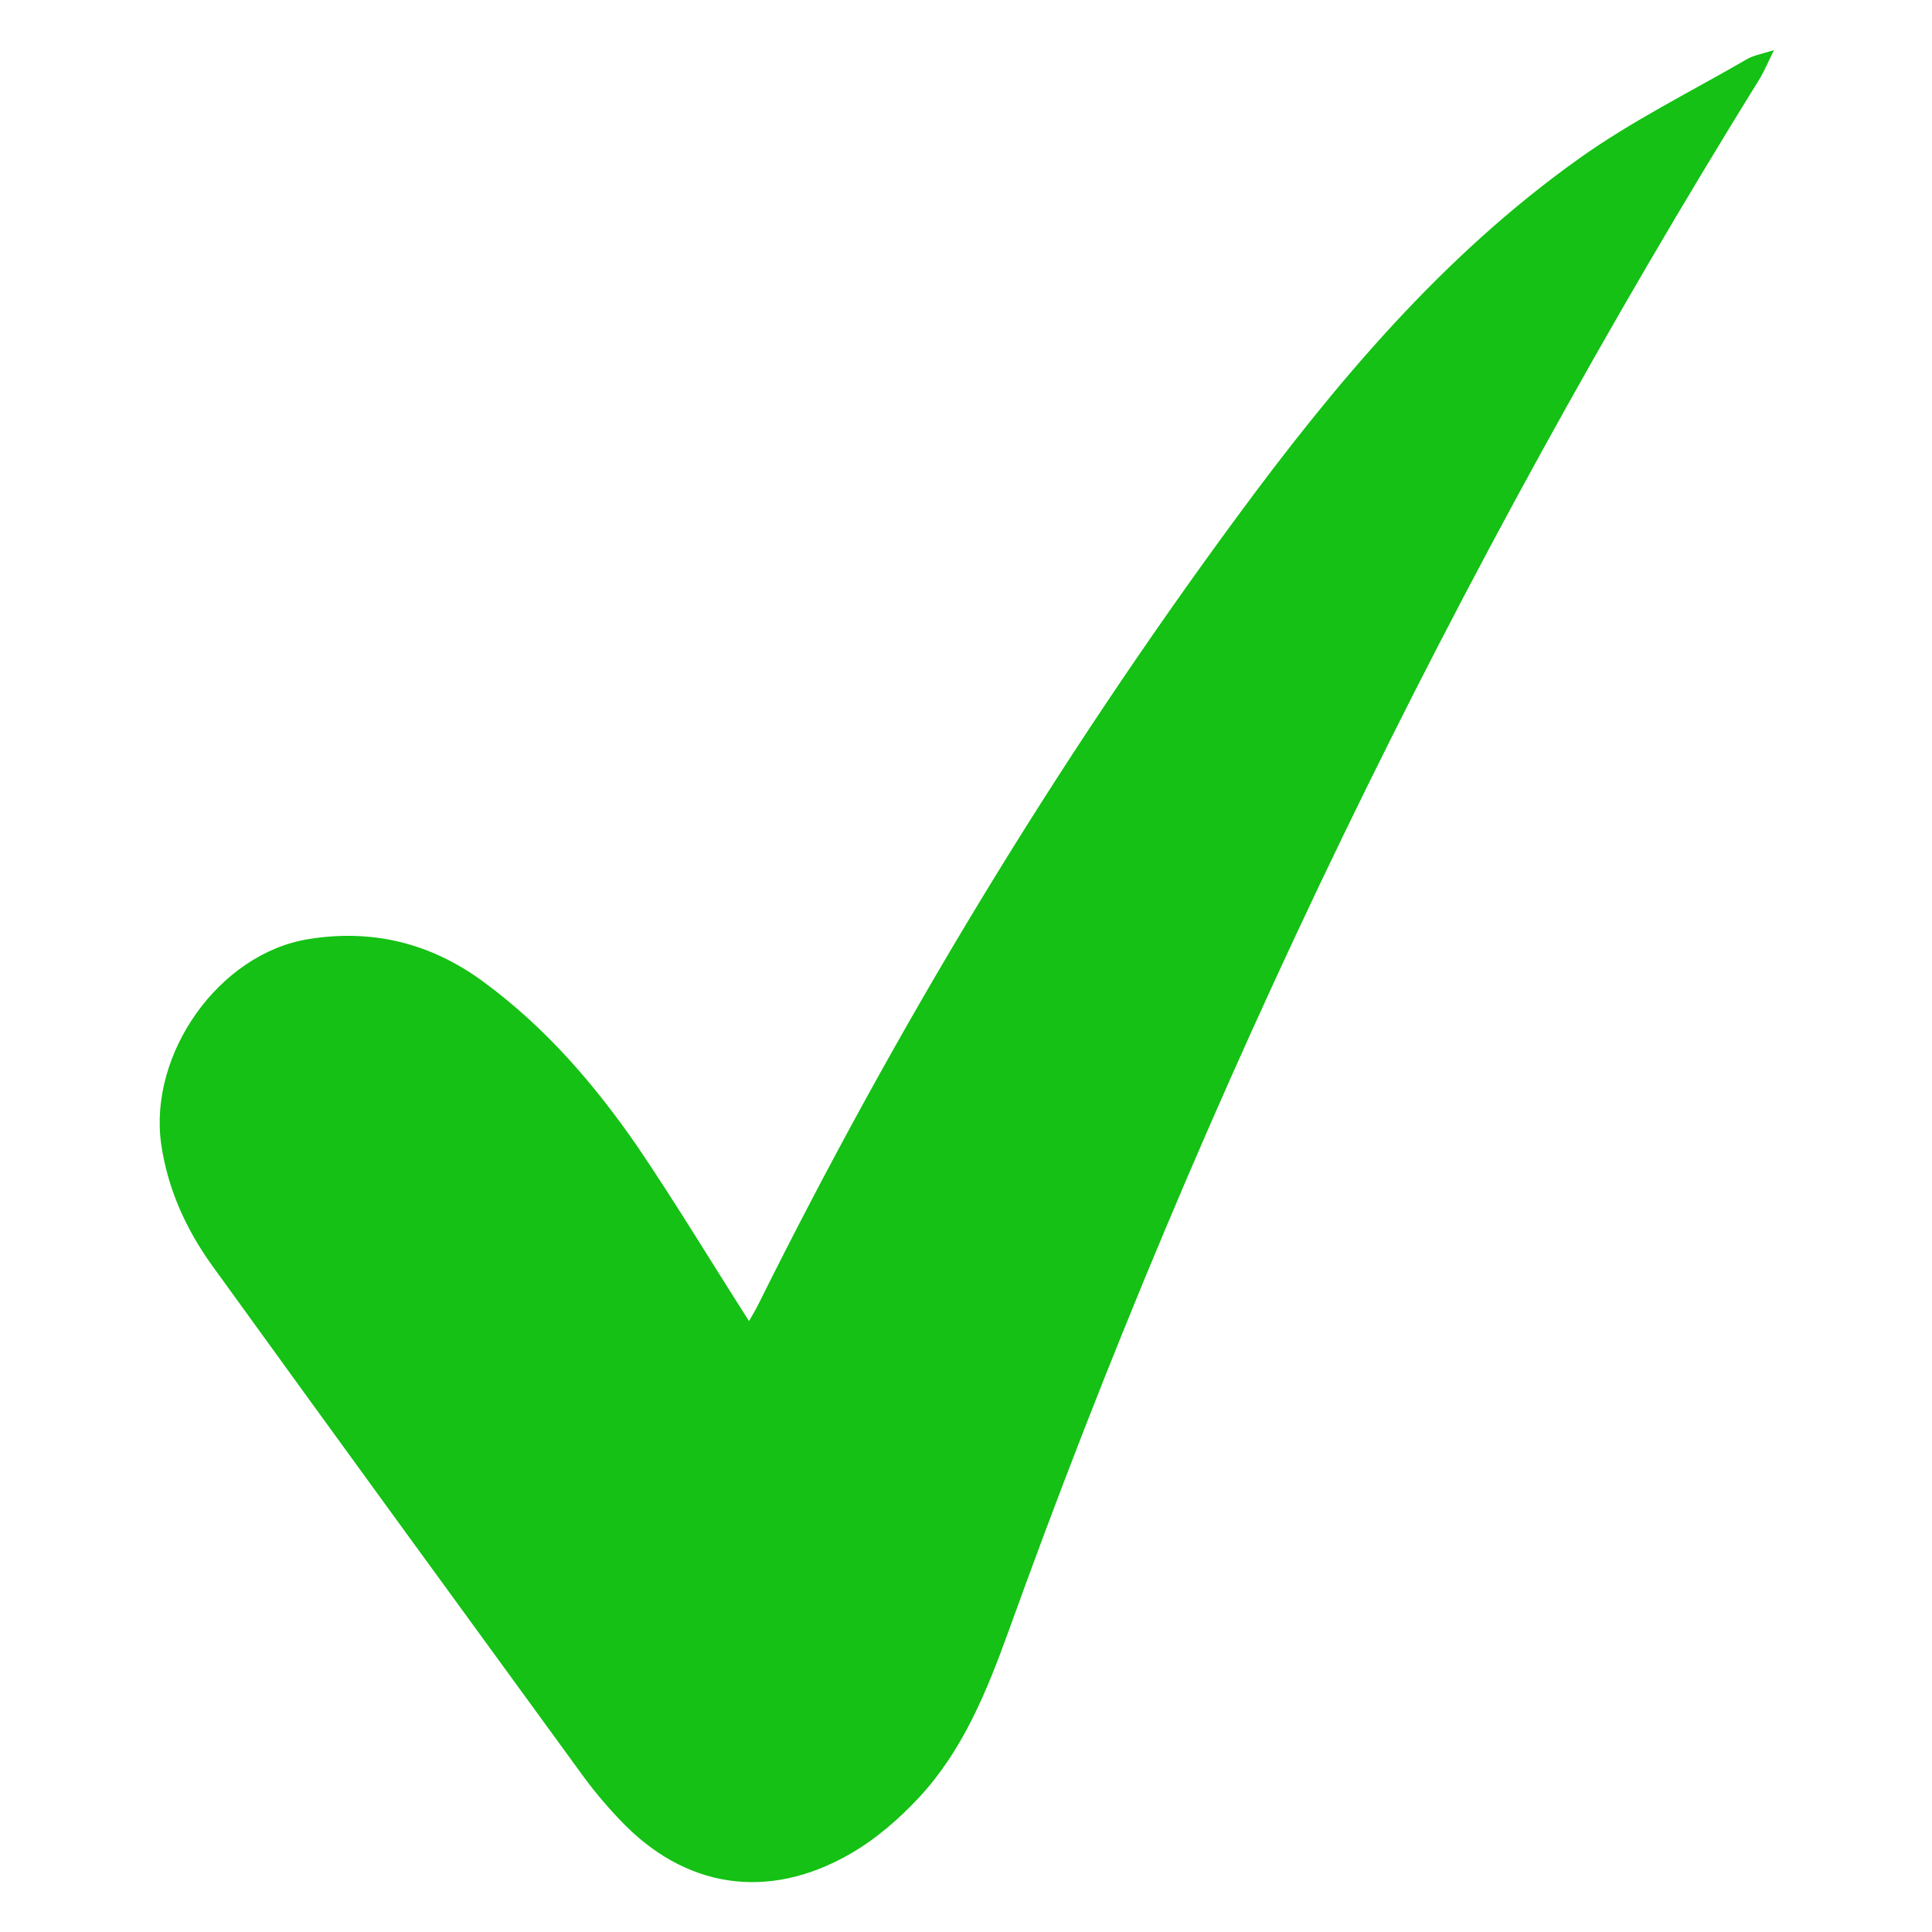
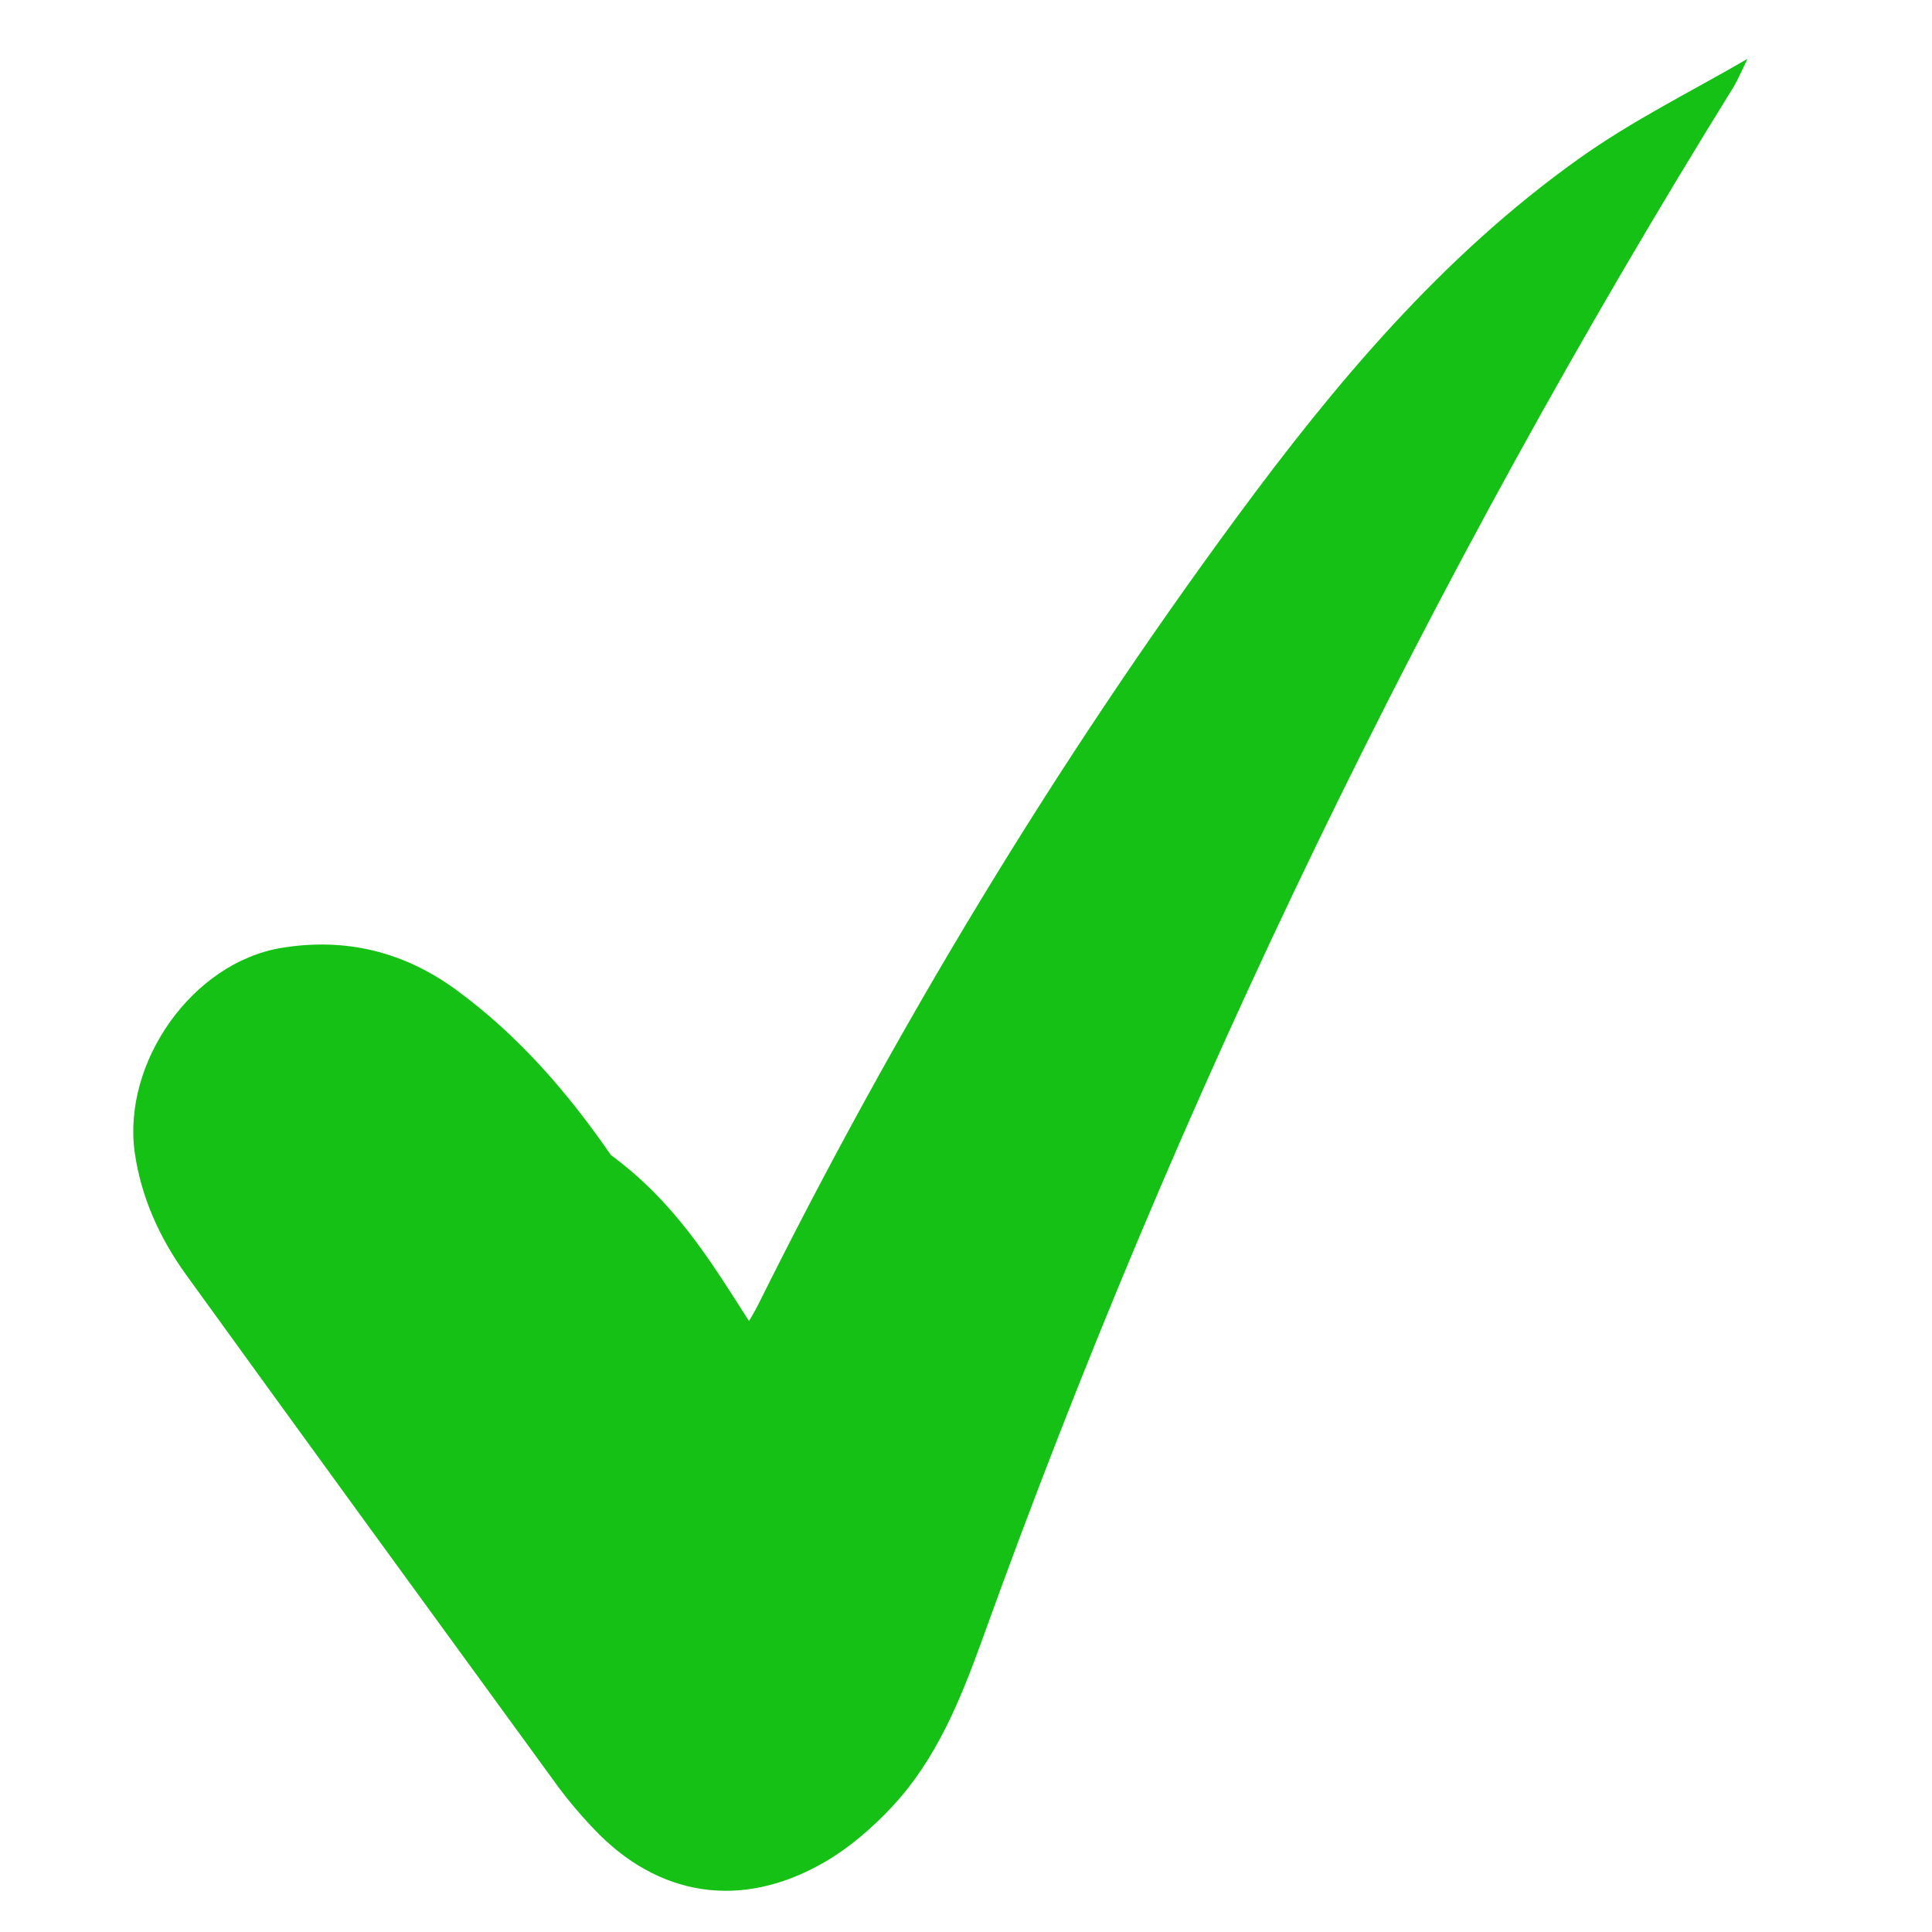
<svg xmlns="http://www.w3.org/2000/svg" version="1.1" x="0px" y="0px" viewBox="0 0 512 512" style="enable-background:new 0 0 512 512;" xml:space="preserve">
  <style type="text/css">
	.st0{fill:#14C114;}
</style>
-   <path class="st0" d="M198.5,350.1c0.8-1.4,1.7-2.9,2.5-4.5c36.3-73,78.3-142.7,126.8-208.6c26-35.3,54.3-69.1,90.7-95  c14-10,29.6-17.7,44.6-26.4c1.6-0.9,3.7-1.3,7-2.3c-1.6,3.3-2.5,5.4-3.6,7.3c-81,130.7-147.5,267.9-199.3,411.9  c-5.7,15.7-12,31.3-23.6,43.8c-5.3,5.7-11.5,11.1-18.3,15c-21.9,12.6-44,9.1-61.1-9.1c-3.8-4-7.4-8.3-10.6-12.8  c-32.5-44.6-65-89.2-97.3-133.9c-7-9.7-11.9-20.5-13.6-32.4c-3.3-23.9,15.3-50.3,38.9-54.2c17-2.8,32.5,1,46.4,11.2  c16.5,12.1,29.5,27.2,40.9,43.7C179,318.7,188.4,334.3,198.5,350.1z" />
+   <path class="st0" d="M198.5,350.1c0.8-1.4,1.7-2.9,2.5-4.5c36.3-73,78.3-142.7,126.8-208.6c26-35.3,54.3-69.1,90.7-95  c14-10,29.6-17.7,44.6-26.4c-1.6,3.3-2.5,5.4-3.6,7.3c-81,130.7-147.5,267.9-199.3,411.9  c-5.7,15.7-12,31.3-23.6,43.8c-5.3,5.7-11.5,11.1-18.3,15c-21.9,12.6-44,9.1-61.1-9.1c-3.8-4-7.4-8.3-10.6-12.8  c-32.5-44.6-65-89.2-97.3-133.9c-7-9.7-11.9-20.5-13.6-32.4c-3.3-23.9,15.3-50.3,38.9-54.2c17-2.8,32.5,1,46.4,11.2  c16.5,12.1,29.5,27.2,40.9,43.7C179,318.7,188.4,334.3,198.5,350.1z" />
</svg>